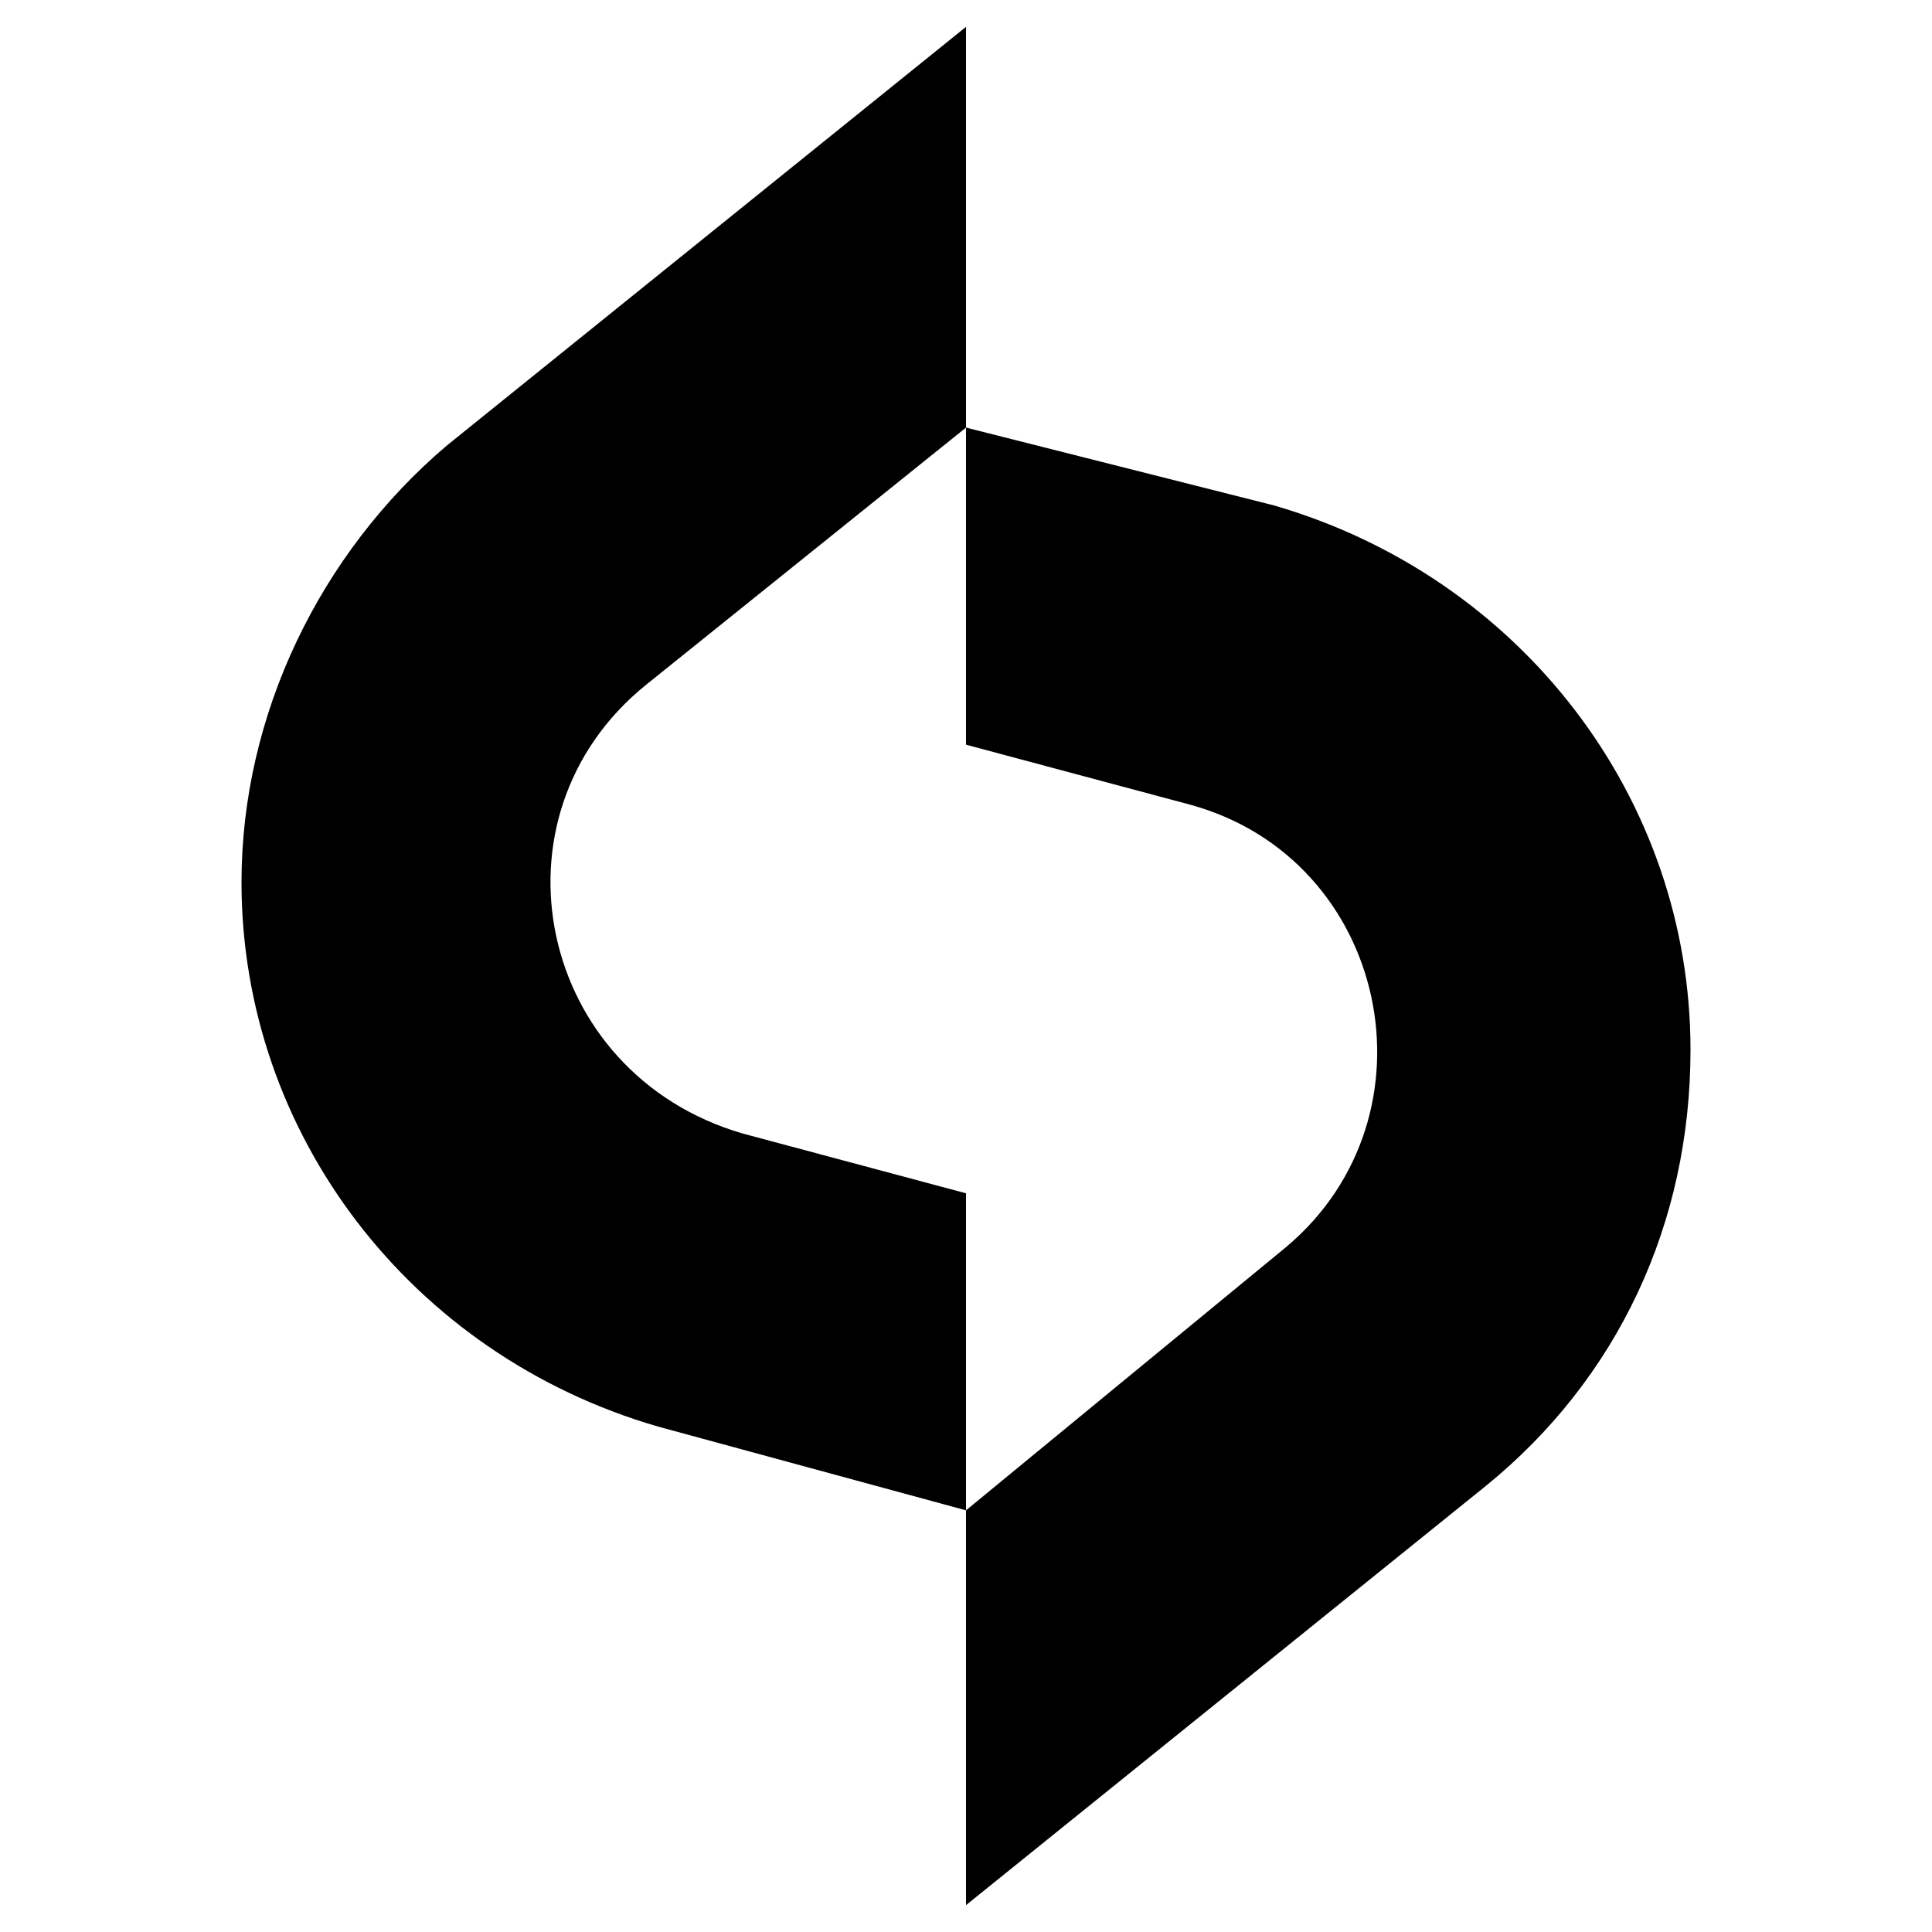
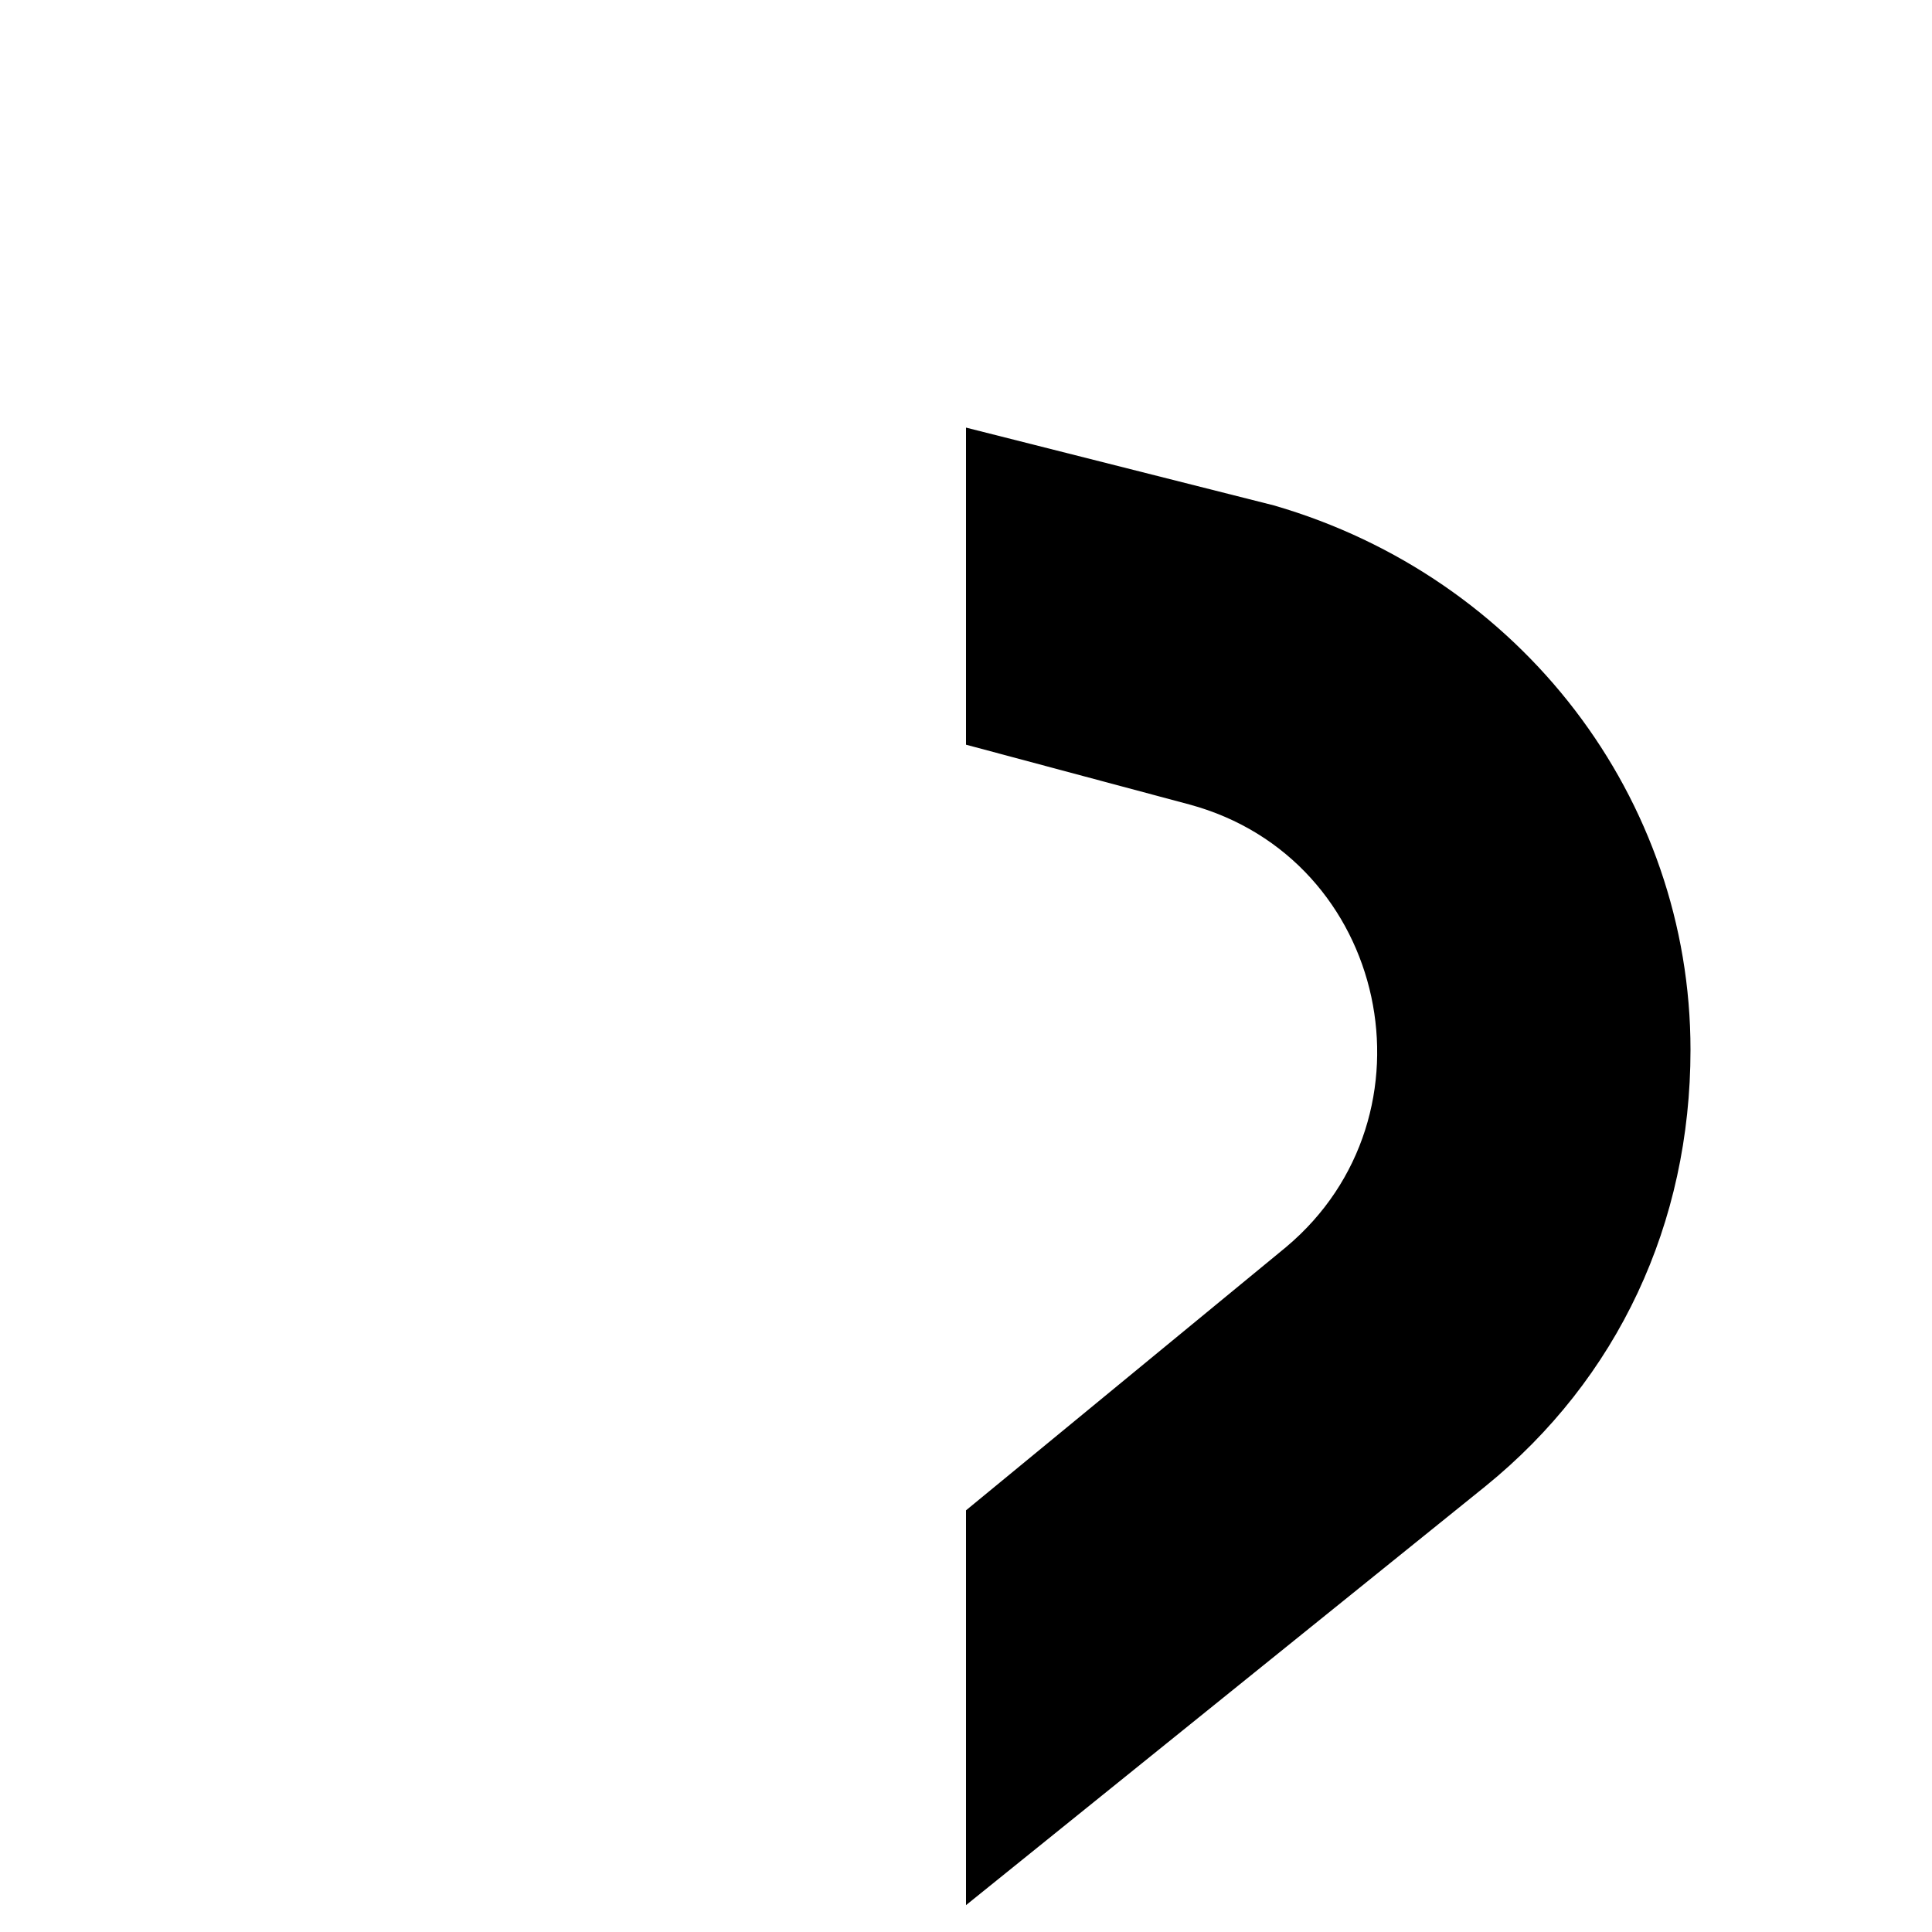
<svg xmlns="http://www.w3.org/2000/svg" width="40" height="40" viewBox="0 0 40 40" fill="none">
-   <path d="M20 0.556L9.25 9.225C6.625 11.454 5 14.798 5 18.266C5 23.468 8.5 28.05 13.625 29.536L20 31.27V24.706L15.375 23.468C11.125 22.229 10 16.904 13.375 14.179L20 8.853V0.556Z" fill="black" />
  <path d="M20 39.444L30.75 30.775C33.5 28.546 35 25.326 35 21.734C35 16.532 31.5 11.95 26.375 10.464L20 8.853L20 15.418L24.625 16.656C28.75 17.771 29.875 23.096 26.625 25.821L20 31.27L20 39.444Z" fill="black" />
</svg>